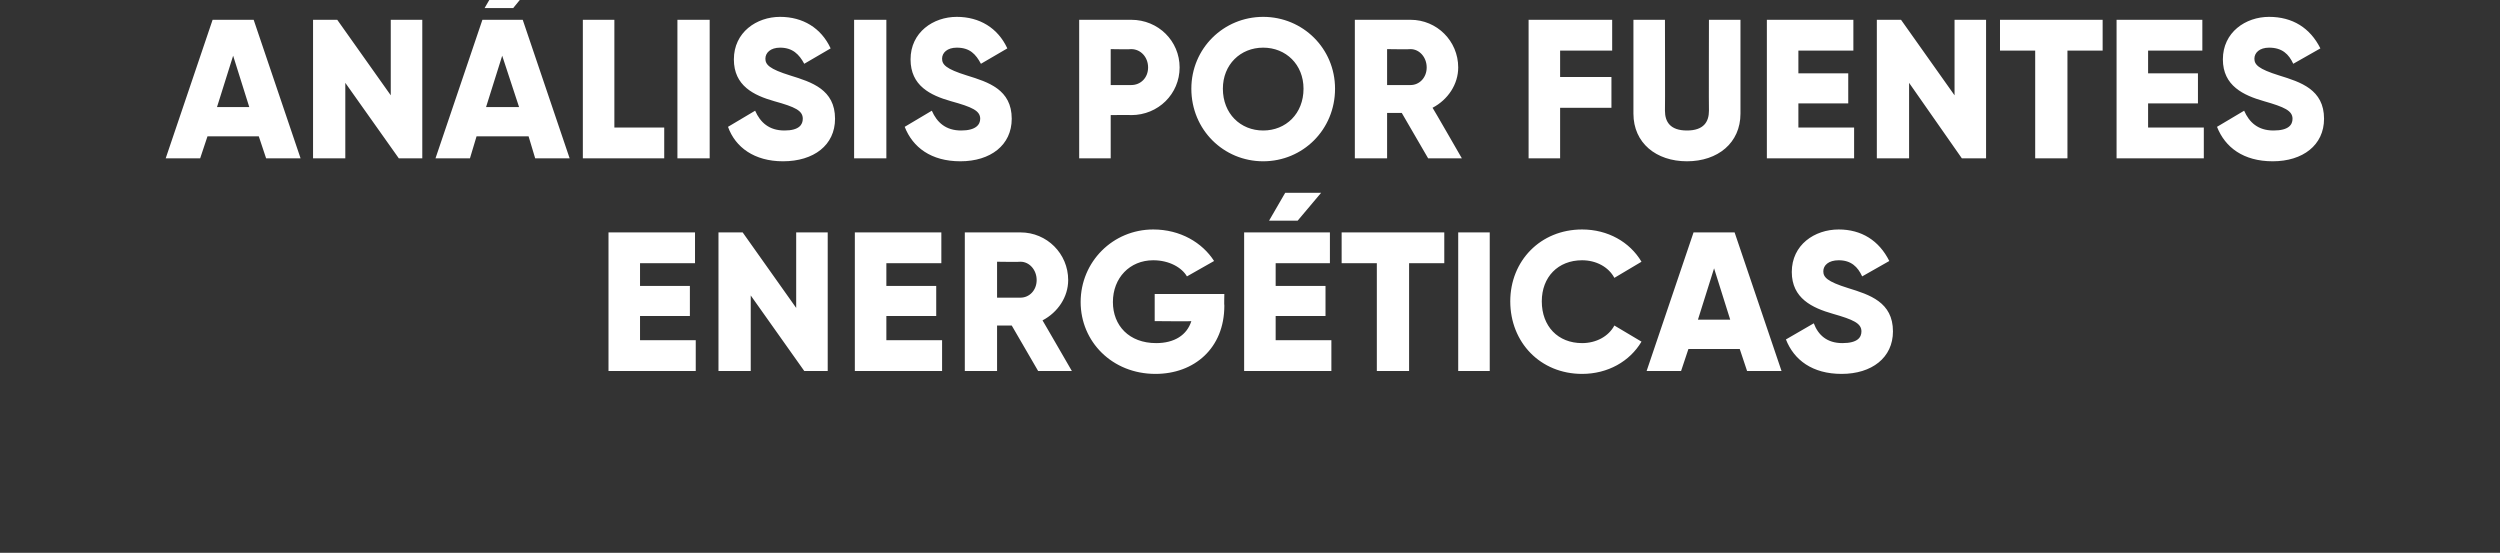
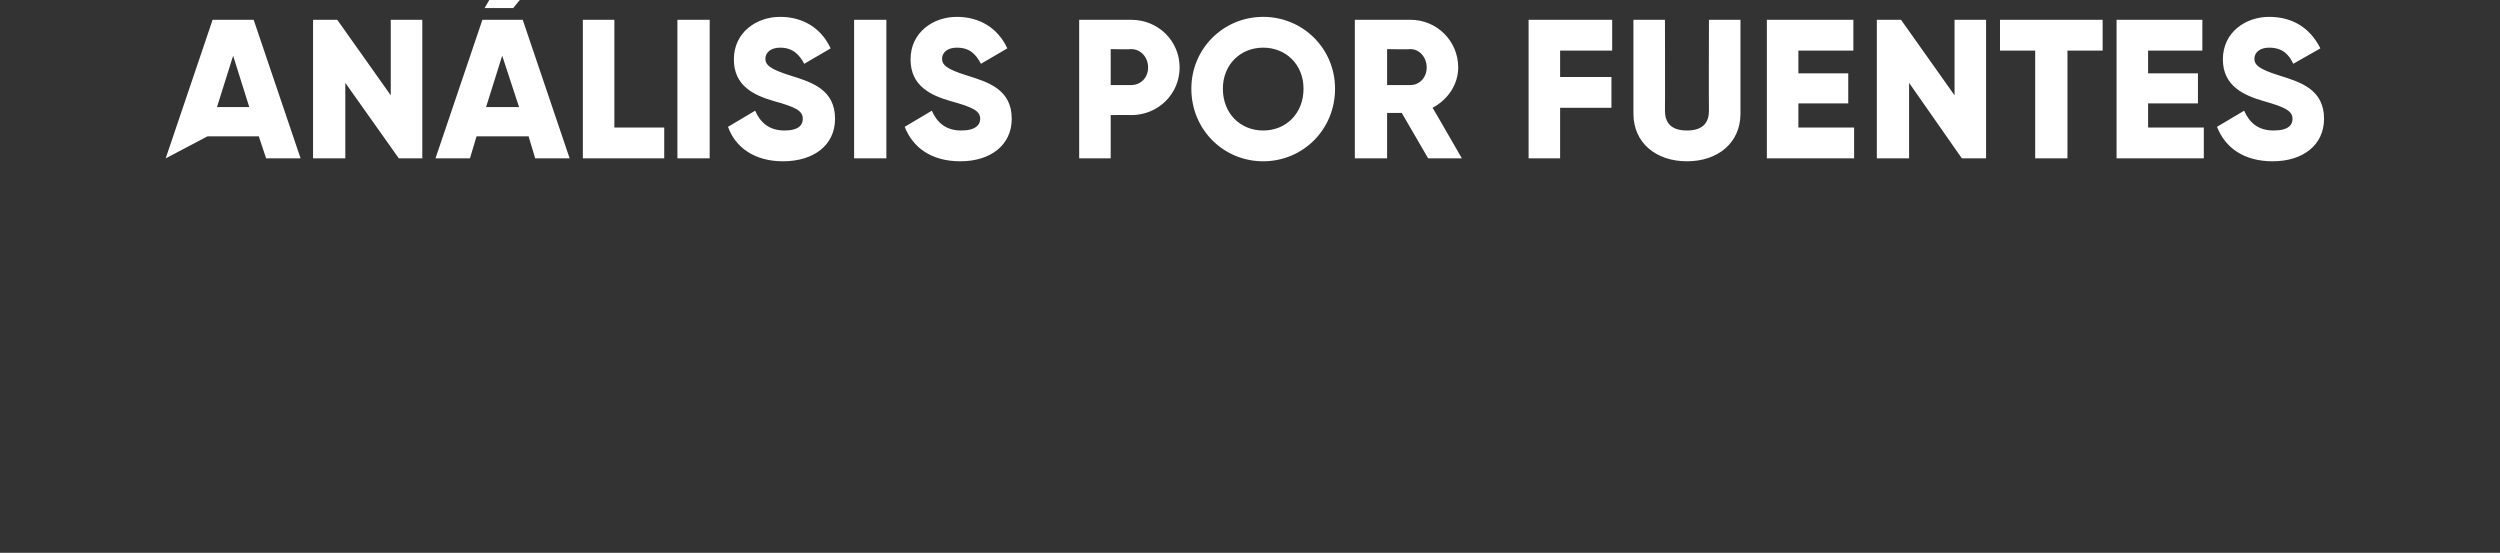
<svg xmlns="http://www.w3.org/2000/svg" version="1.1" width="341px" height="75.4px" viewBox="0 0 341 75.4">
  <rect x="0" y="0" width="341" height="75.4" fill="#333333" stroke="none" />
  <desc>AN LISIS POR FUENTES ENERG TICAS</desc>
  <defs />
  <g id="Polygon64929">
-     <path d="M 94.9 46.4 L 94.9 50.6 L 83 50.6 L 83 31.7 L 94.8 31.7 L 94.8 35.9 L 87.3 35.9 L 87.3 39 L 94.1 39 L 94.1 43.1 L 87.3 43.1 L 87.3 46.4 L 94.9 46.4 Z M 112.9 31.7 L 112.9 50.6 L 109.7 50.6 L 102.4 40.3 L 102.4 50.6 L 98 50.6 L 98 31.7 L 101.3 31.7 L 108.6 42 L 108.6 31.7 L 112.9 31.7 Z M 128.5 46.4 L 128.5 50.6 L 116.6 50.6 L 116.6 31.7 L 128.4 31.7 L 128.4 35.9 L 120.9 35.9 L 120.9 39 L 127.7 39 L 127.7 43.1 L 120.9 43.1 L 120.9 46.4 L 128.5 46.4 Z M 138 44.4 L 136 44.4 L 136 50.6 L 131.6 50.6 L 131.6 31.7 C 131.6 31.7 139.2 31.7 139.2 31.7 C 142.8 31.7 145.7 34.6 145.7 38.2 C 145.7 40.5 144.3 42.6 142.2 43.7 C 142.19 43.66 146.2 50.6 146.2 50.6 L 141.6 50.6 L 138 44.4 Z M 136 40.6 C 136 40.6 139.2 40.61 139.2 40.6 C 140.4 40.6 141.4 39.6 141.4 38.2 C 141.4 36.8 140.4 35.7 139.2 35.7 C 139.2 35.75 136 35.7 136 35.7 L 136 40.6 Z M 167 41.7 C 167 47.5 162.9 51 157.6 51 C 151.7 51 147.4 46.6 147.4 41.2 C 147.4 35.7 151.8 31.3 157.3 31.3 C 161 31.3 164 33.1 165.6 35.6 C 165.6 35.6 161.9 37.7 161.9 37.7 C 161.2 36.5 159.5 35.5 157.3 35.5 C 154.1 35.5 151.8 37.9 151.8 41.2 C 151.8 44.4 154 46.8 157.7 46.8 C 160.2 46.8 161.9 45.7 162.5 43.8 C 162.53 43.85 157.5 43.8 157.5 43.8 L 157.5 40.1 L 167 40.1 C 167 40.1 166.96 41.69 167 41.7 Z M 177 30.1 L 173.1 30.1 L 175.3 26.3 L 180.2 26.3 L 177 30.1 Z M 181.6 46.4 L 181.6 50.6 L 169.7 50.6 L 169.7 31.7 L 181.4 31.7 L 181.4 35.9 L 174 35.9 L 174 39 L 180.8 39 L 180.8 43.1 L 174 43.1 L 174 46.4 L 181.6 46.4 Z M 197 35.9 L 192.2 35.9 L 192.2 50.6 L 187.8 50.6 L 187.8 35.9 L 183 35.9 L 183 31.7 L 197 31.7 L 197 35.9 Z M 203.2 31.7 L 203.2 50.6 L 198.9 50.6 L 198.9 31.7 L 203.2 31.7 Z M 206 41.1 C 206 35.6 210.1 31.3 215.8 31.3 C 219.3 31.3 222.3 33 223.9 35.7 C 223.9 35.7 220.2 37.9 220.2 37.9 C 219.4 36.4 217.7 35.5 215.8 35.5 C 212.5 35.5 210.3 37.8 210.3 41.1 C 210.3 44.5 212.5 46.8 215.8 46.8 C 217.7 46.8 219.4 45.9 220.2 44.4 C 220.2 44.4 223.9 46.6 223.9 46.6 C 222.3 49.3 219.3 51 215.8 51 C 210.1 51 206 46.7 206 41.1 Z M 237.3 47.6 L 230.3 47.6 L 229.3 50.6 L 224.6 50.6 L 231 31.7 L 236.6 31.7 L 243 50.6 L 238.3 50.6 L 237.3 47.6 Z M 236 43.6 L 233.8 36.6 L 231.6 43.6 L 236 43.6 Z M 243.6 46.3 C 243.6 46.3 247.4 44.1 247.4 44.1 C 248 45.7 249.2 46.8 251.3 46.8 C 253.4 46.8 253.9 46 253.9 45.2 C 253.9 44.1 252.8 43.6 250 42.8 C 247.2 42 244.4 40.7 244.4 37.1 C 244.4 33.4 247.5 31.3 250.8 31.3 C 253.9 31.3 256.3 32.8 257.7 35.6 C 257.7 35.6 254 37.7 254 37.7 C 253.4 36.4 252.5 35.5 250.8 35.5 C 249.4 35.5 248.7 36.2 248.7 37 C 248.7 37.8 249.2 38.4 252.1 39.3 C 255 40.2 258.2 41.2 258.2 45.2 C 258.2 48.8 255.3 51 251.2 51 C 247.2 51 244.7 49.1 243.6 46.3 Z " stroke="none" fill="#fff" />
-   </g>
+     </g>
  <g id="Polygon64928">
-     <path d="M 35.3 18.6 L 28.3 18.6 L 27.3 21.6 L 22.6 21.6 L 29 2.7 L 34.6 2.7 L 41 21.6 L 36.3 21.6 L 35.3 18.6 Z M 34 14.6 L 31.8 7.6 L 29.6 14.6 L 34 14.6 Z M 57.6 2.7 L 57.6 21.6 L 54.4 21.6 L 47.1 11.3 L 47.1 21.6 L 42.7 21.6 L 42.7 2.7 L 46 2.7 L 53.3 13 L 53.3 2.7 L 57.6 2.7 Z M 70 1.1 L 66.1 1.1 L 68.3 -2.7 L 73.1 -2.7 L 70 1.1 Z M 72.1 18.6 L 65 18.6 L 64.1 21.6 L 59.4 21.6 L 65.8 2.7 L 71.3 2.7 L 77.7 21.6 L 73 21.6 L 72.1 18.6 Z M 70.8 14.6 L 68.5 7.6 L 66.3 14.6 L 70.8 14.6 Z M 90.6 17.4 L 90.6 21.6 L 79.5 21.6 L 79.5 2.7 L 83.8 2.7 L 83.8 17.4 L 90.6 17.4 Z M 96.8 2.7 L 96.8 21.6 L 92.4 21.6 L 92.4 2.7 L 96.8 2.7 Z M 99.3 17.3 C 99.3 17.3 103 15.1 103 15.1 C 103.7 16.7 104.9 17.8 107 17.8 C 109 17.8 109.5 17 109.5 16.2 C 109.5 15.1 108.5 14.6 105.6 13.8 C 102.8 13 100.1 11.7 100.1 8.1 C 100.1 4.4 103.2 2.3 106.4 2.3 C 109.5 2.3 112 3.8 113.3 6.6 C 113.3 6.6 109.7 8.7 109.7 8.7 C 109 7.4 108.1 6.5 106.4 6.5 C 105.1 6.5 104.4 7.2 104.4 8 C 104.4 8.8 104.9 9.4 107.8 10.3 C 110.7 11.2 113.9 12.2 113.9 16.2 C 113.9 19.8 111 22 106.8 22 C 102.9 22 100.3 20.1 99.3 17.3 Z M 120.9 2.7 L 120.9 21.6 L 116.5 21.6 L 116.5 2.7 L 120.9 2.7 Z M 123.4 17.3 C 123.4 17.3 127.1 15.1 127.1 15.1 C 127.8 16.7 129 17.8 131.1 17.8 C 133.1 17.8 133.7 17 133.7 16.2 C 133.7 15.1 132.6 14.6 129.7 13.8 C 126.9 13 124.2 11.7 124.2 8.1 C 124.2 4.4 127.3 2.3 130.5 2.3 C 133.6 2.3 136.1 3.8 137.4 6.6 C 137.4 6.6 133.8 8.7 133.8 8.7 C 133.1 7.4 132.3 6.5 130.5 6.5 C 129.2 6.5 128.5 7.2 128.5 8 C 128.5 8.8 129 9.4 131.9 10.3 C 134.8 11.2 138 12.2 138 16.2 C 138 19.8 135.1 22 131 22 C 127 22 124.5 20.1 123.4 17.3 Z M 160.9 9.2 C 160.9 12.8 158 15.7 154.3 15.7 C 154.31 15.66 151.5 15.7 151.5 15.7 L 151.5 21.6 L 147.2 21.6 L 147.2 2.7 C 147.2 2.7 154.31 2.7 154.3 2.7 C 158 2.7 160.9 5.6 160.9 9.2 Z M 156.6 9.2 C 156.6 7.8 155.6 6.7 154.3 6.7 C 154.31 6.75 151.5 6.7 151.5 6.7 L 151.5 11.6 C 151.5 11.6 154.31 11.61 154.3 11.6 C 155.6 11.6 156.6 10.6 156.6 9.2 Z M 162.5 12.1 C 162.5 6.6 166.9 2.3 172.3 2.3 C 177.7 2.3 182.1 6.6 182.1 12.1 C 182.1 17.7 177.7 22 172.3 22 C 166.9 22 162.5 17.7 162.5 12.1 Z M 177.8 12.1 C 177.8 8.8 175.4 6.5 172.3 6.5 C 169.2 6.5 166.8 8.8 166.8 12.1 C 166.8 15.5 169.2 17.8 172.3 17.8 C 175.4 17.8 177.8 15.5 177.8 12.1 Z M 191.2 15.4 L 189.2 15.4 L 189.2 21.6 L 184.8 21.6 L 184.8 2.7 C 184.8 2.7 192.41 2.7 192.4 2.7 C 196 2.7 198.9 5.6 198.9 9.2 C 198.9 11.5 197.5 13.6 195.4 14.7 C 195.41 14.66 199.4 21.6 199.4 21.6 L 194.8 21.6 L 191.2 15.4 Z M 189.2 11.6 C 189.2 11.6 192.41 11.61 192.4 11.6 C 193.6 11.6 194.6 10.6 194.6 9.2 C 194.6 7.8 193.6 6.7 192.4 6.7 C 192.41 6.75 189.2 6.7 189.2 6.7 L 189.2 11.6 Z M 212.8 6.9 L 212.8 10.5 L 219.8 10.5 L 219.8 14.7 L 212.8 14.7 L 212.8 21.6 L 208.5 21.6 L 208.5 2.7 L 219.9 2.7 L 219.9 6.9 L 212.8 6.9 Z M 222.8 15.5 C 222.81 15.5 222.8 2.7 222.8 2.7 L 227.1 2.7 C 227.1 2.7 227.13 15.12 227.1 15.1 C 227.1 16.6 227.8 17.8 230.1 17.8 C 232.4 17.8 233.1 16.6 233.1 15.1 C 233.07 15.12 233.1 2.7 233.1 2.7 L 237.4 2.7 C 237.4 2.7 237.39 15.5 237.4 15.5 C 237.4 19.5 234.3 22 230.1 22 C 225.9 22 222.8 19.5 222.8 15.5 Z M 252.9 17.4 L 252.9 21.6 L 241 21.6 L 241 2.7 L 252.8 2.7 L 252.8 6.9 L 245.3 6.9 L 245.3 10 L 252.1 10 L 252.1 14.1 L 245.3 14.1 L 245.3 17.4 L 252.9 17.4 Z M 270.9 2.7 L 270.9 21.6 L 267.6 21.6 L 260.4 11.3 L 260.4 21.6 L 256 21.6 L 256 2.7 L 259.3 2.7 L 266.6 13 L 266.6 2.7 L 270.9 2.7 Z M 286.8 6.9 L 282 6.9 L 282 21.6 L 277.6 21.6 L 277.6 6.9 L 272.8 6.9 L 272.8 2.7 L 286.8 2.7 L 286.8 6.9 Z M 300.6 17.4 L 300.6 21.6 L 288.7 21.6 L 288.7 2.7 L 300.4 2.7 L 300.4 6.9 L 293 6.9 L 293 10 L 299.8 10 L 299.8 14.1 L 293 14.1 L 293 17.4 L 300.6 17.4 Z M 302.4 17.3 C 302.4 17.3 306.1 15.1 306.1 15.1 C 306.8 16.7 308 17.8 310.1 17.8 C 312.2 17.8 312.7 17 312.7 16.2 C 312.7 15.1 311.6 14.6 308.8 13.8 C 306 13 303.2 11.7 303.2 8.1 C 303.2 4.4 306.3 2.3 309.5 2.3 C 312.7 2.3 315.1 3.8 316.5 6.6 C 316.5 6.6 312.8 8.7 312.8 8.7 C 312.2 7.4 311.3 6.5 309.5 6.5 C 308.2 6.5 307.5 7.2 307.5 8 C 307.5 8.8 308 9.4 310.9 10.3 C 313.8 11.2 317 12.2 317 16.2 C 317 19.8 314.1 22 310 22 C 306 22 303.5 20.1 302.4 17.3 Z " stroke="none" fill="#fff" />
+     <path d="M 35.3 18.6 L 28.3 18.6 L 22.6 21.6 L 29 2.7 L 34.6 2.7 L 41 21.6 L 36.3 21.6 L 35.3 18.6 Z M 34 14.6 L 31.8 7.6 L 29.6 14.6 L 34 14.6 Z M 57.6 2.7 L 57.6 21.6 L 54.4 21.6 L 47.1 11.3 L 47.1 21.6 L 42.7 21.6 L 42.7 2.7 L 46 2.7 L 53.3 13 L 53.3 2.7 L 57.6 2.7 Z M 70 1.1 L 66.1 1.1 L 68.3 -2.7 L 73.1 -2.7 L 70 1.1 Z M 72.1 18.6 L 65 18.6 L 64.1 21.6 L 59.4 21.6 L 65.8 2.7 L 71.3 2.7 L 77.7 21.6 L 73 21.6 L 72.1 18.6 Z M 70.8 14.6 L 68.5 7.6 L 66.3 14.6 L 70.8 14.6 Z M 90.6 17.4 L 90.6 21.6 L 79.5 21.6 L 79.5 2.7 L 83.8 2.7 L 83.8 17.4 L 90.6 17.4 Z M 96.8 2.7 L 96.8 21.6 L 92.4 21.6 L 92.4 2.7 L 96.8 2.7 Z M 99.3 17.3 C 99.3 17.3 103 15.1 103 15.1 C 103.7 16.7 104.9 17.8 107 17.8 C 109 17.8 109.5 17 109.5 16.2 C 109.5 15.1 108.5 14.6 105.6 13.8 C 102.8 13 100.1 11.7 100.1 8.1 C 100.1 4.4 103.2 2.3 106.4 2.3 C 109.5 2.3 112 3.8 113.3 6.6 C 113.3 6.6 109.7 8.7 109.7 8.7 C 109 7.4 108.1 6.5 106.4 6.5 C 105.1 6.5 104.4 7.2 104.4 8 C 104.4 8.8 104.9 9.4 107.8 10.3 C 110.7 11.2 113.9 12.2 113.9 16.2 C 113.9 19.8 111 22 106.8 22 C 102.9 22 100.3 20.1 99.3 17.3 Z M 120.9 2.7 L 120.9 21.6 L 116.5 21.6 L 116.5 2.7 L 120.9 2.7 Z M 123.4 17.3 C 123.4 17.3 127.1 15.1 127.1 15.1 C 127.8 16.7 129 17.8 131.1 17.8 C 133.1 17.8 133.7 17 133.7 16.2 C 133.7 15.1 132.6 14.6 129.7 13.8 C 126.9 13 124.2 11.7 124.2 8.1 C 124.2 4.4 127.3 2.3 130.5 2.3 C 133.6 2.3 136.1 3.8 137.4 6.6 C 137.4 6.6 133.8 8.7 133.8 8.7 C 133.1 7.4 132.3 6.5 130.5 6.5 C 129.2 6.5 128.5 7.2 128.5 8 C 128.5 8.8 129 9.4 131.9 10.3 C 134.8 11.2 138 12.2 138 16.2 C 138 19.8 135.1 22 131 22 C 127 22 124.5 20.1 123.4 17.3 Z M 160.9 9.2 C 160.9 12.8 158 15.7 154.3 15.7 C 154.31 15.66 151.5 15.7 151.5 15.7 L 151.5 21.6 L 147.2 21.6 L 147.2 2.7 C 147.2 2.7 154.31 2.7 154.3 2.7 C 158 2.7 160.9 5.6 160.9 9.2 Z M 156.6 9.2 C 156.6 7.8 155.6 6.7 154.3 6.7 C 154.31 6.75 151.5 6.7 151.5 6.7 L 151.5 11.6 C 151.5 11.6 154.31 11.61 154.3 11.6 C 155.6 11.6 156.6 10.6 156.6 9.2 Z M 162.5 12.1 C 162.5 6.6 166.9 2.3 172.3 2.3 C 177.7 2.3 182.1 6.6 182.1 12.1 C 182.1 17.7 177.7 22 172.3 22 C 166.9 22 162.5 17.7 162.5 12.1 Z M 177.8 12.1 C 177.8 8.8 175.4 6.5 172.3 6.5 C 169.2 6.5 166.8 8.8 166.8 12.1 C 166.8 15.5 169.2 17.8 172.3 17.8 C 175.4 17.8 177.8 15.5 177.8 12.1 Z M 191.2 15.4 L 189.2 15.4 L 189.2 21.6 L 184.8 21.6 L 184.8 2.7 C 184.8 2.7 192.41 2.7 192.4 2.7 C 196 2.7 198.9 5.6 198.9 9.2 C 198.9 11.5 197.5 13.6 195.4 14.7 C 195.41 14.66 199.4 21.6 199.4 21.6 L 194.8 21.6 L 191.2 15.4 Z M 189.2 11.6 C 189.2 11.6 192.41 11.61 192.4 11.6 C 193.6 11.6 194.6 10.6 194.6 9.2 C 194.6 7.8 193.6 6.7 192.4 6.7 C 192.41 6.75 189.2 6.7 189.2 6.7 L 189.2 11.6 Z M 212.8 6.9 L 212.8 10.5 L 219.8 10.5 L 219.8 14.7 L 212.8 14.7 L 212.8 21.6 L 208.5 21.6 L 208.5 2.7 L 219.9 2.7 L 219.9 6.9 L 212.8 6.9 Z M 222.8 15.5 C 222.81 15.5 222.8 2.7 222.8 2.7 L 227.1 2.7 C 227.1 2.7 227.13 15.12 227.1 15.1 C 227.1 16.6 227.8 17.8 230.1 17.8 C 232.4 17.8 233.1 16.6 233.1 15.1 C 233.07 15.12 233.1 2.7 233.1 2.7 L 237.4 2.7 C 237.4 2.7 237.39 15.5 237.4 15.5 C 237.4 19.5 234.3 22 230.1 22 C 225.9 22 222.8 19.5 222.8 15.5 Z M 252.9 17.4 L 252.9 21.6 L 241 21.6 L 241 2.7 L 252.8 2.7 L 252.8 6.9 L 245.3 6.9 L 245.3 10 L 252.1 10 L 252.1 14.1 L 245.3 14.1 L 245.3 17.4 L 252.9 17.4 Z M 270.9 2.7 L 270.9 21.6 L 267.6 21.6 L 260.4 11.3 L 260.4 21.6 L 256 21.6 L 256 2.7 L 259.3 2.7 L 266.6 13 L 266.6 2.7 L 270.9 2.7 Z M 286.8 6.9 L 282 6.9 L 282 21.6 L 277.6 21.6 L 277.6 6.9 L 272.8 6.9 L 272.8 2.7 L 286.8 2.7 L 286.8 6.9 Z M 300.6 17.4 L 300.6 21.6 L 288.7 21.6 L 288.7 2.7 L 300.4 2.7 L 300.4 6.9 L 293 6.9 L 293 10 L 299.8 10 L 299.8 14.1 L 293 14.1 L 293 17.4 L 300.6 17.4 Z M 302.4 17.3 C 302.4 17.3 306.1 15.1 306.1 15.1 C 306.8 16.7 308 17.8 310.1 17.8 C 312.2 17.8 312.7 17 312.7 16.2 C 312.7 15.1 311.6 14.6 308.8 13.8 C 306 13 303.2 11.7 303.2 8.1 C 303.2 4.4 306.3 2.3 309.5 2.3 C 312.7 2.3 315.1 3.8 316.5 6.6 C 316.5 6.6 312.8 8.7 312.8 8.7 C 312.2 7.4 311.3 6.5 309.5 6.5 C 308.2 6.5 307.5 7.2 307.5 8 C 307.5 8.8 308 9.4 310.9 10.3 C 313.8 11.2 317 12.2 317 16.2 C 317 19.8 314.1 22 310 22 C 306 22 303.5 20.1 302.4 17.3 Z " stroke="none" fill="#fff" />
  </g>
</svg>